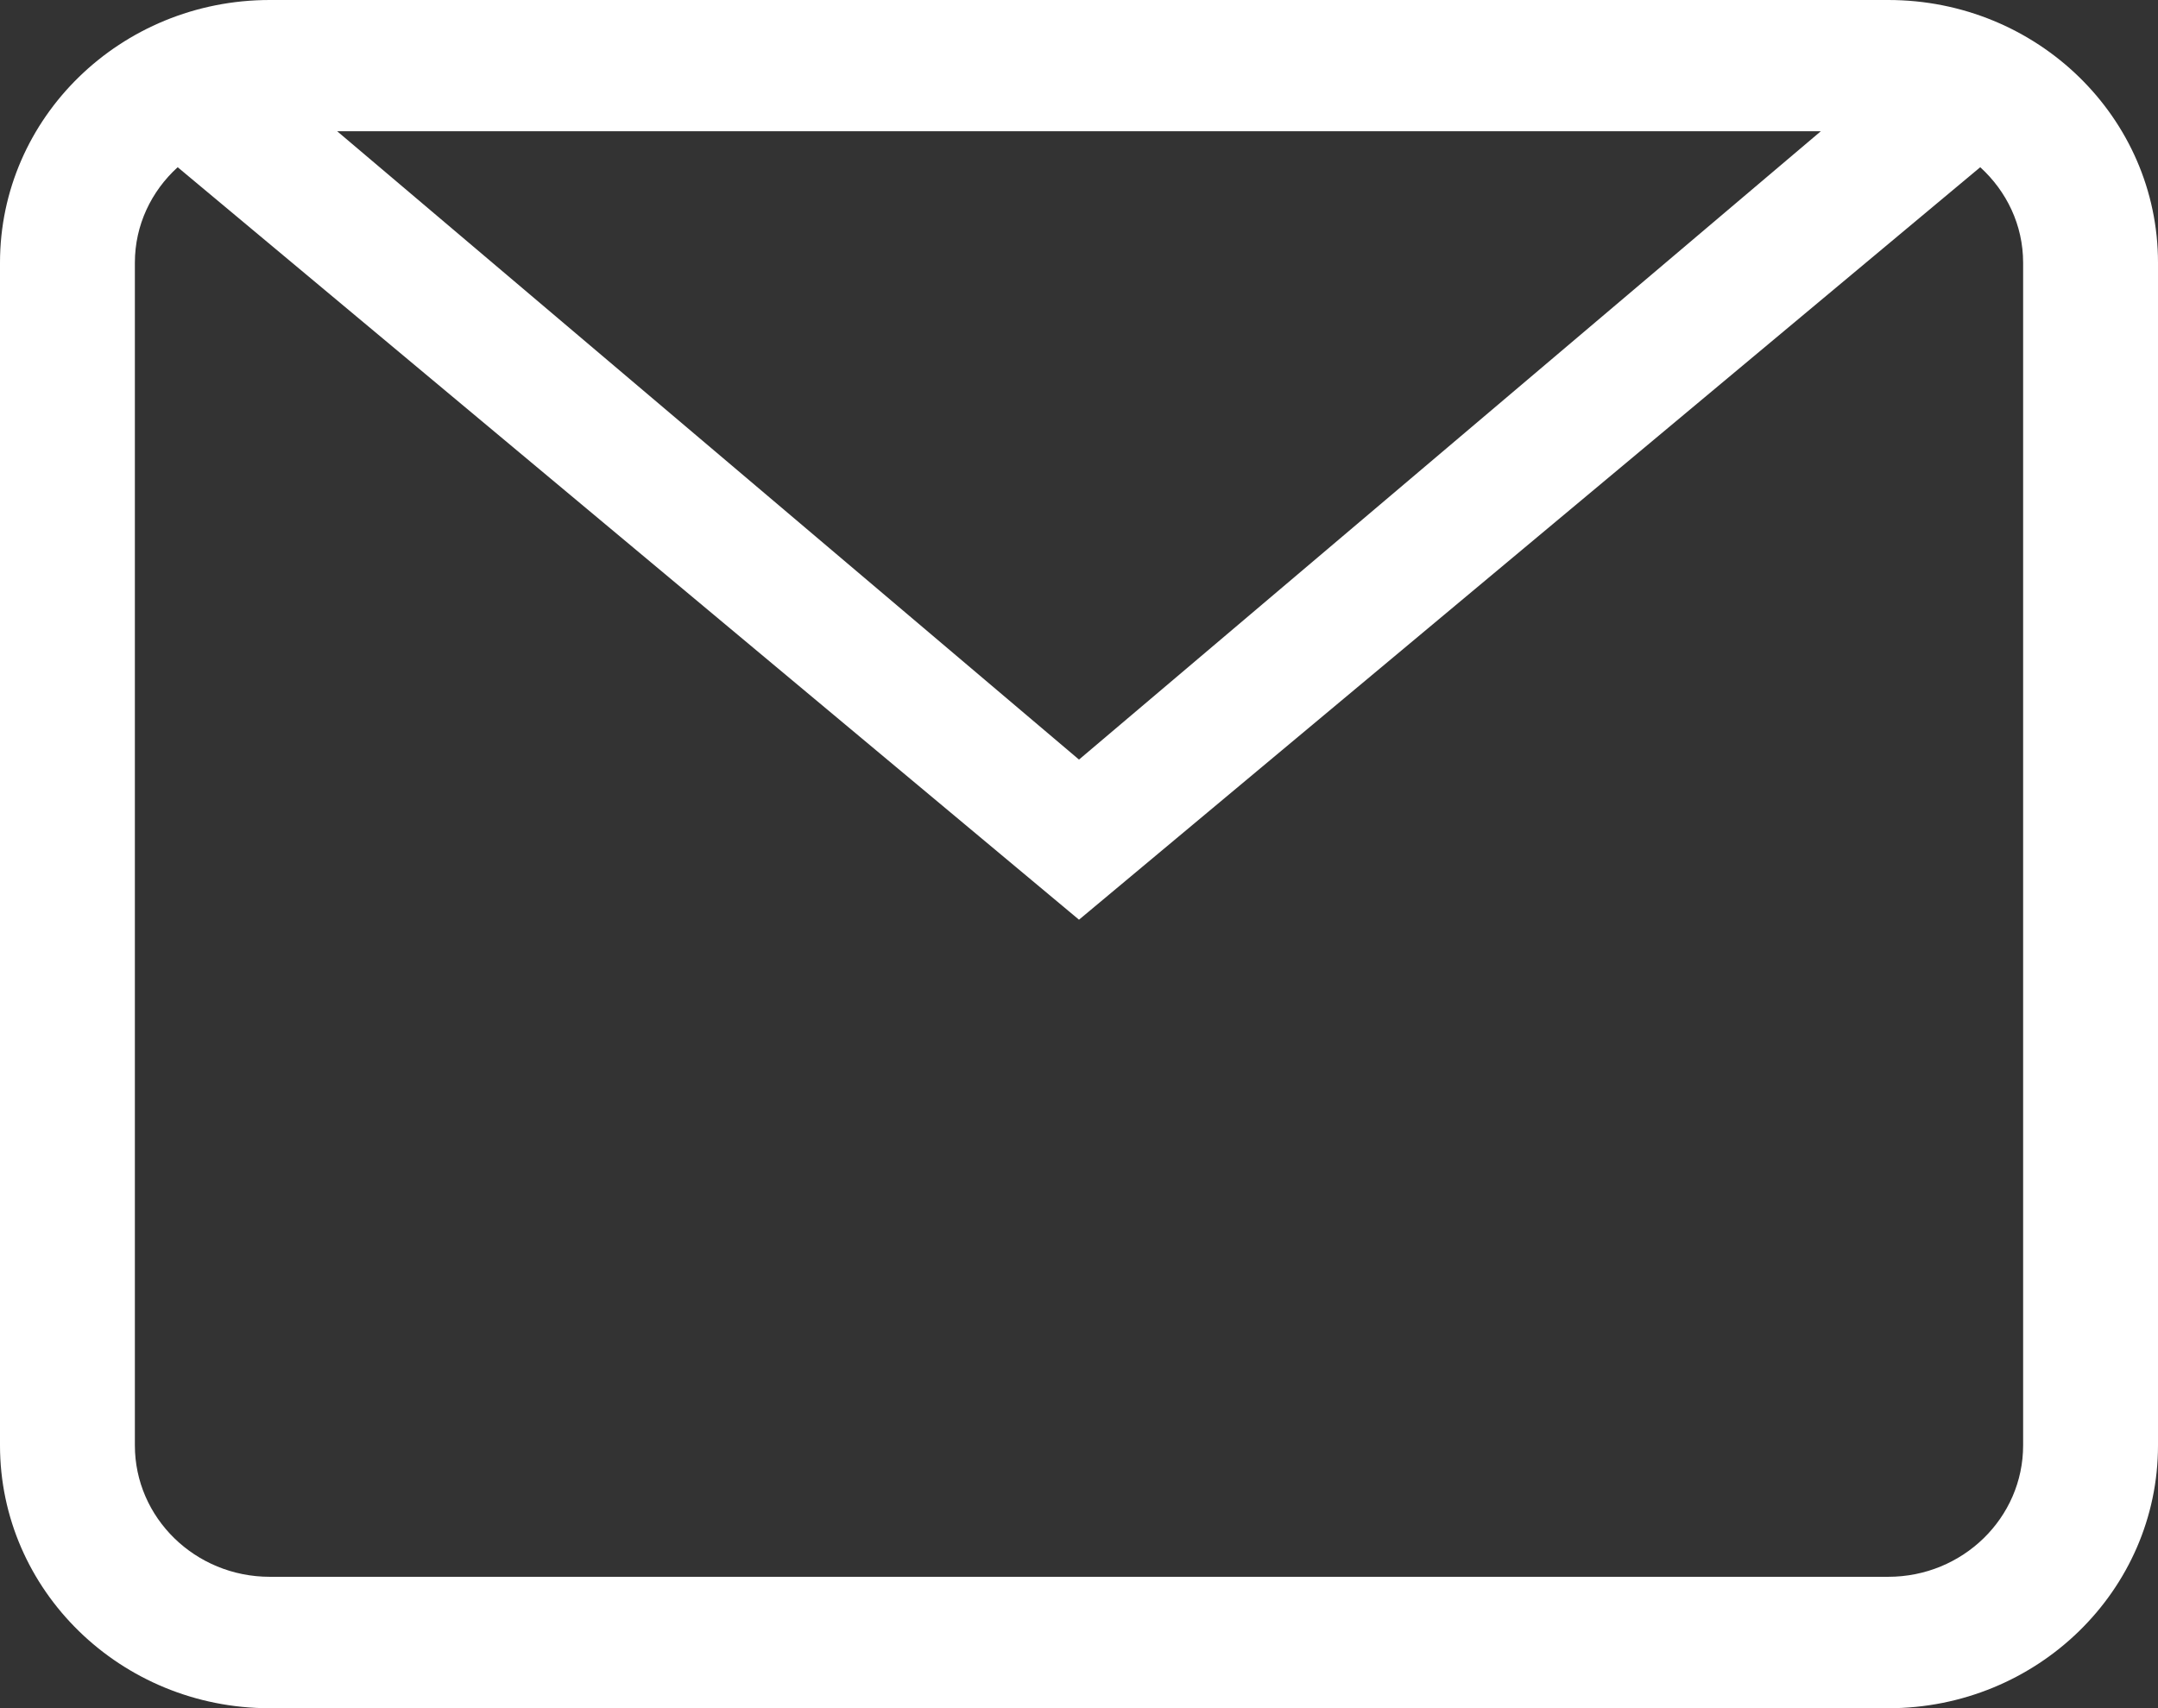
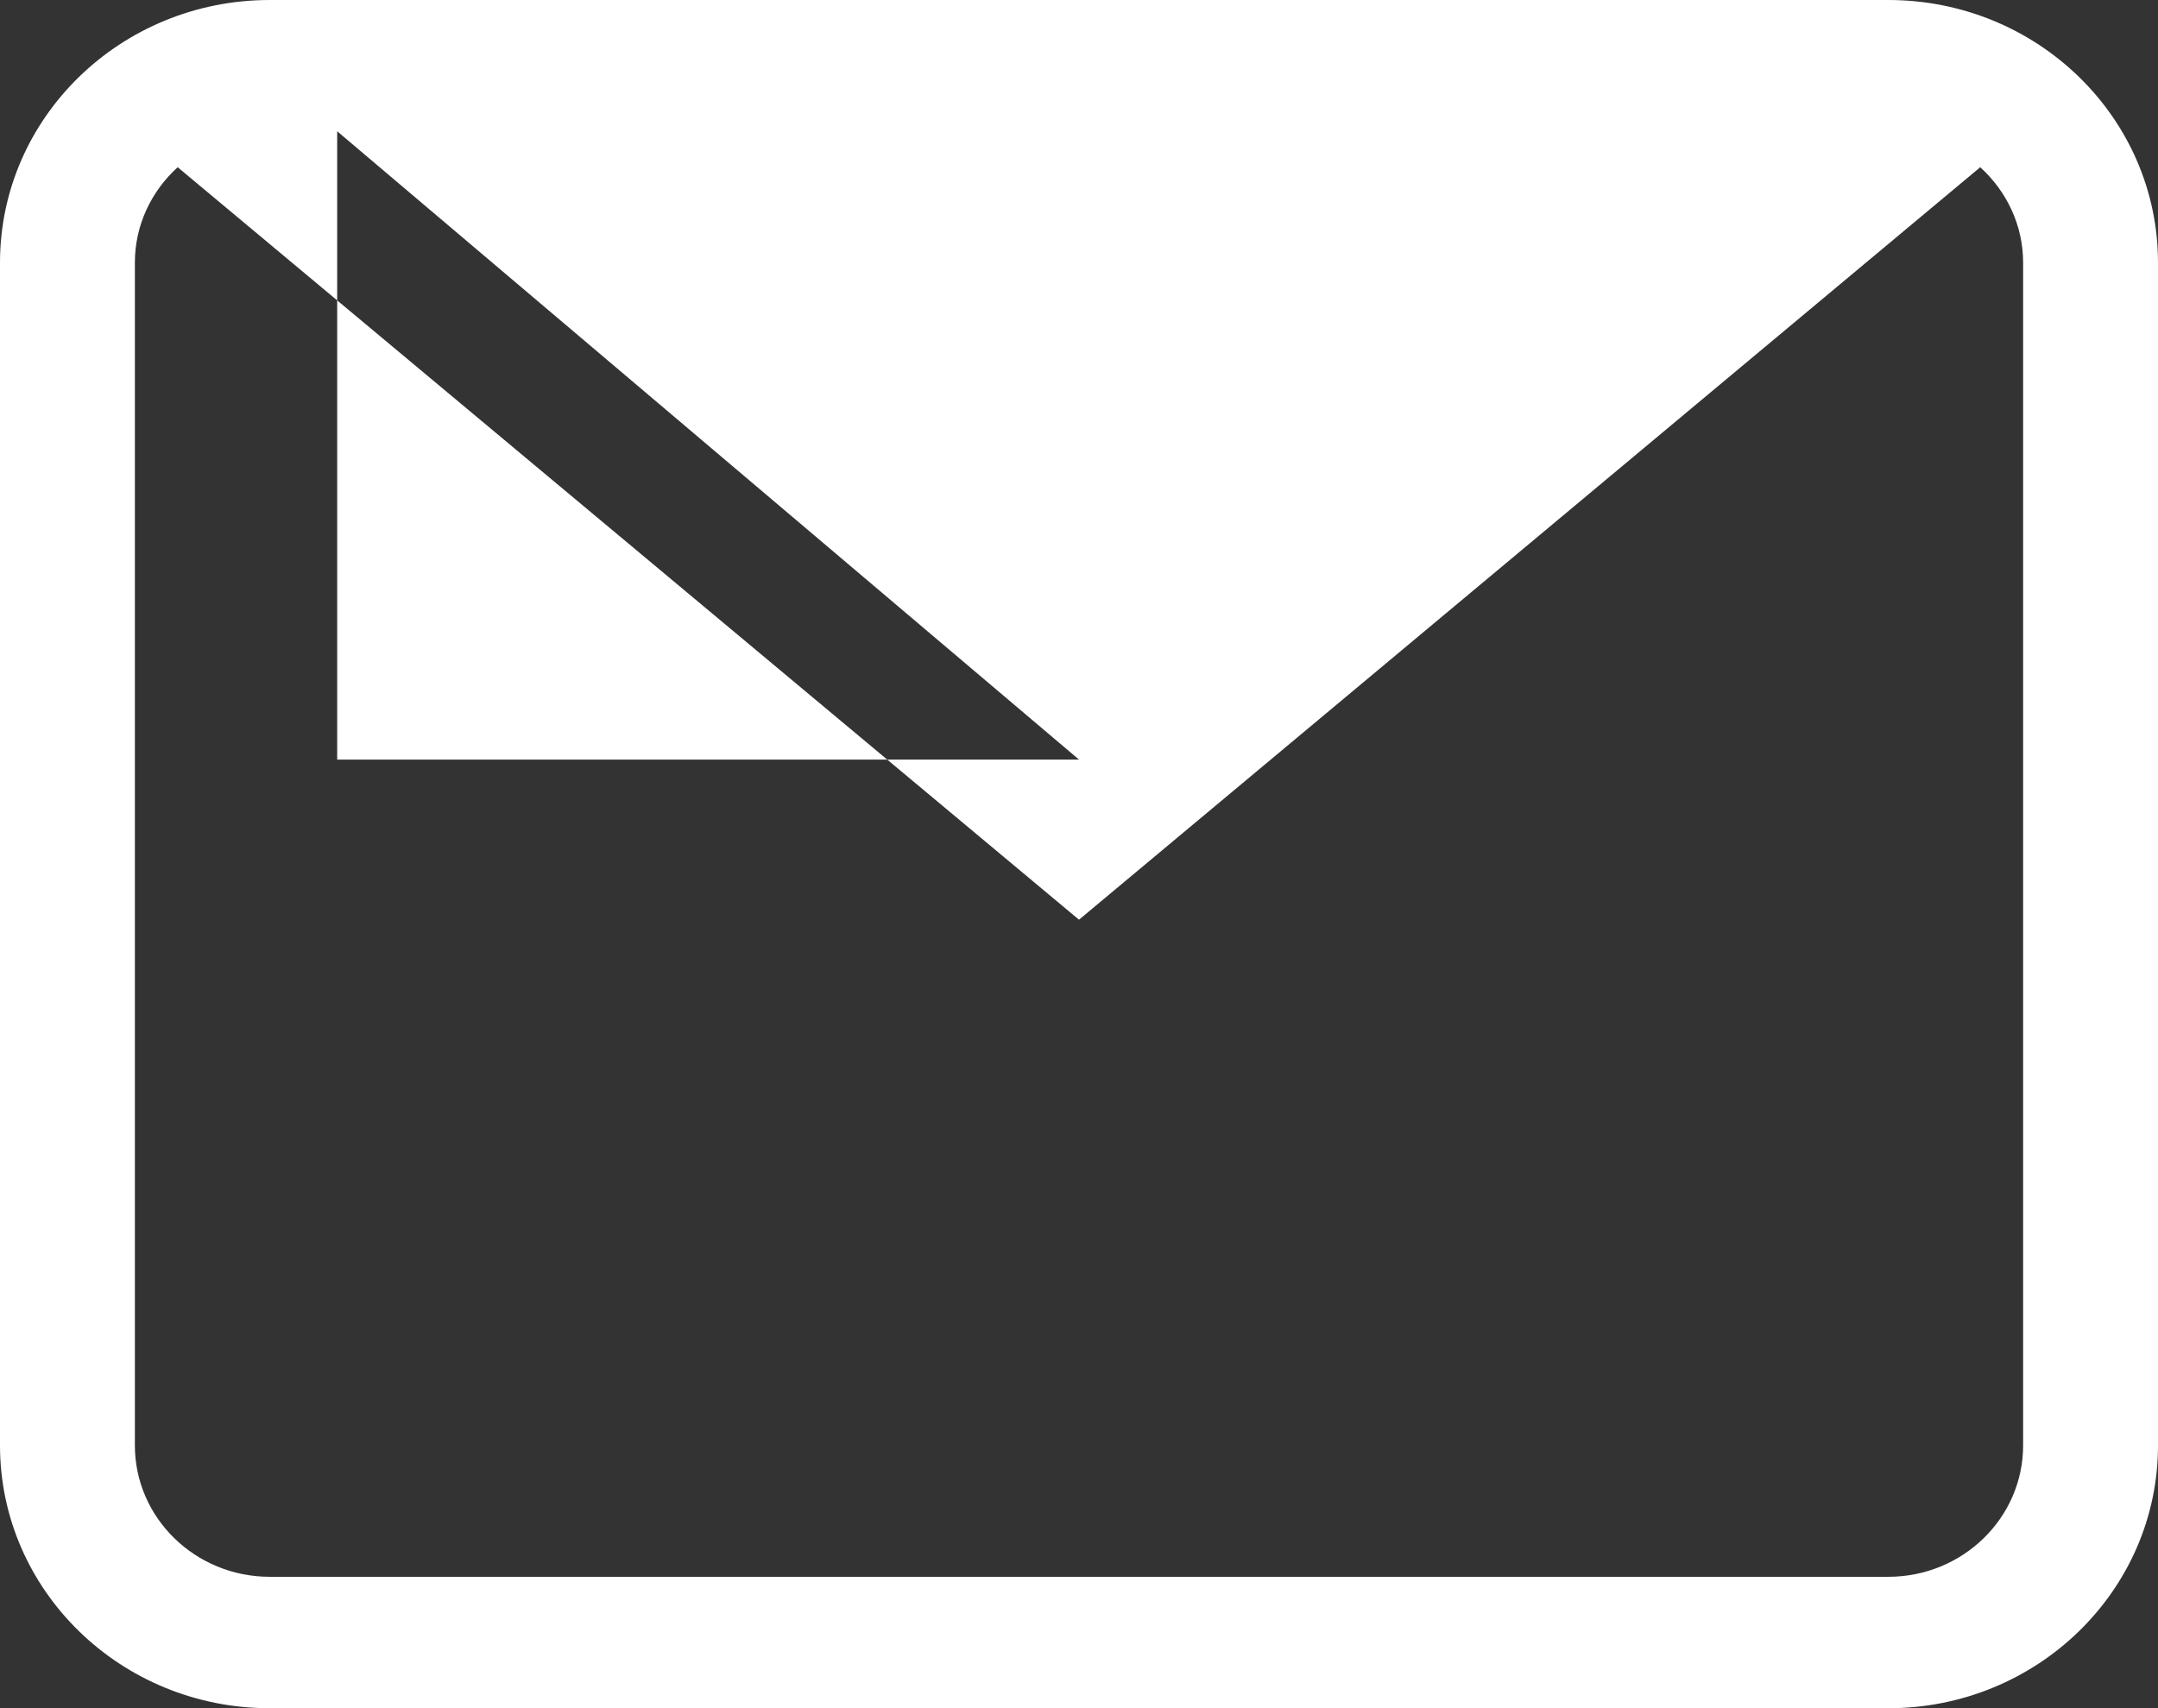
<svg xmlns="http://www.w3.org/2000/svg" width="24" height="19" viewBox="0 0 24 19">
  <rect x="0" y="0" width="24" height="19" fill="#333333" stroke="none" />
  <g fill="none" fill-rule="evenodd">
    <g fill="#FFF">
      <g>
        <g>
          <g>
            <g>
              <g>
-                 <path d="M22.5 7.922c0-.42-.185-.796-.477-1.062L12 15.23 1.976 6.86c-.292.266-.476.642-.476 1.062v13.155c0 .807.672 1.462 1.5 1.462h18c.828 0 1.5-.655 1.5-1.462V7.922zM3.75 6.46L12 13.449l8.25-6.989H3.75zM21 24.001H3c-1.657 0-3-1.31-3-2.924V7.922C0 6.308 1.343 5 3 5h18c1.657 0 3 1.308 3 2.922v13.155c0 1.614-1.343 2.924-3 2.924z" transform="translate(-156 -3934) translate(0 2745) translate(0 781) translate(156 200) translate(0 203)" />
+                 <path d="M22.5 7.922c0-.42-.185-.796-.477-1.062L12 15.23 1.976 6.86c-.292.266-.476.642-.476 1.062v13.155c0 .807.672 1.462 1.5 1.462h18c.828 0 1.5-.655 1.5-1.462V7.922zM3.75 6.46L12 13.449H3.75zM21 24.001H3c-1.657 0-3-1.31-3-2.924V7.922C0 6.308 1.343 5 3 5h18c1.657 0 3 1.308 3 2.922v13.155c0 1.614-1.343 2.924-3 2.924z" transform="translate(-156 -3934) translate(0 2745) translate(0 781) translate(156 200) translate(0 203)" />
              </g>
            </g>
          </g>
        </g>
      </g>
    </g>
  </g>
</svg>